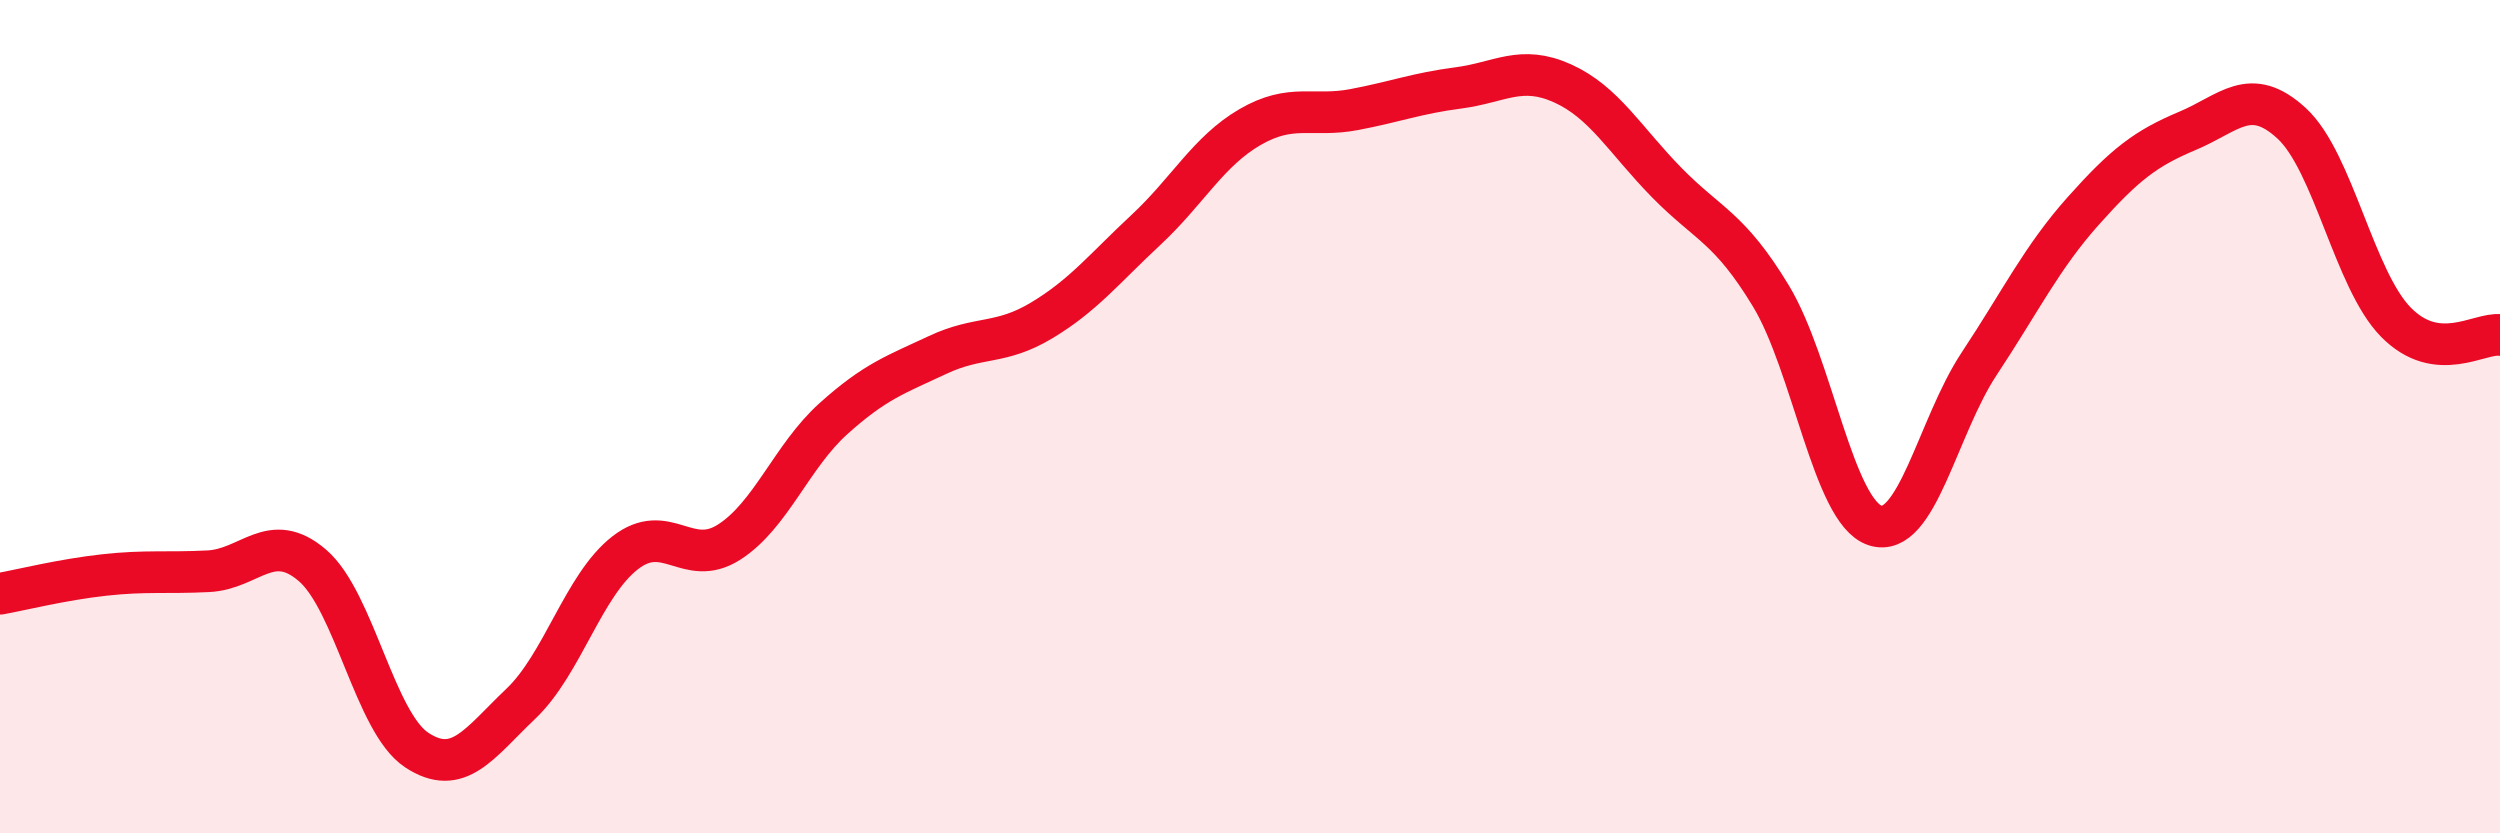
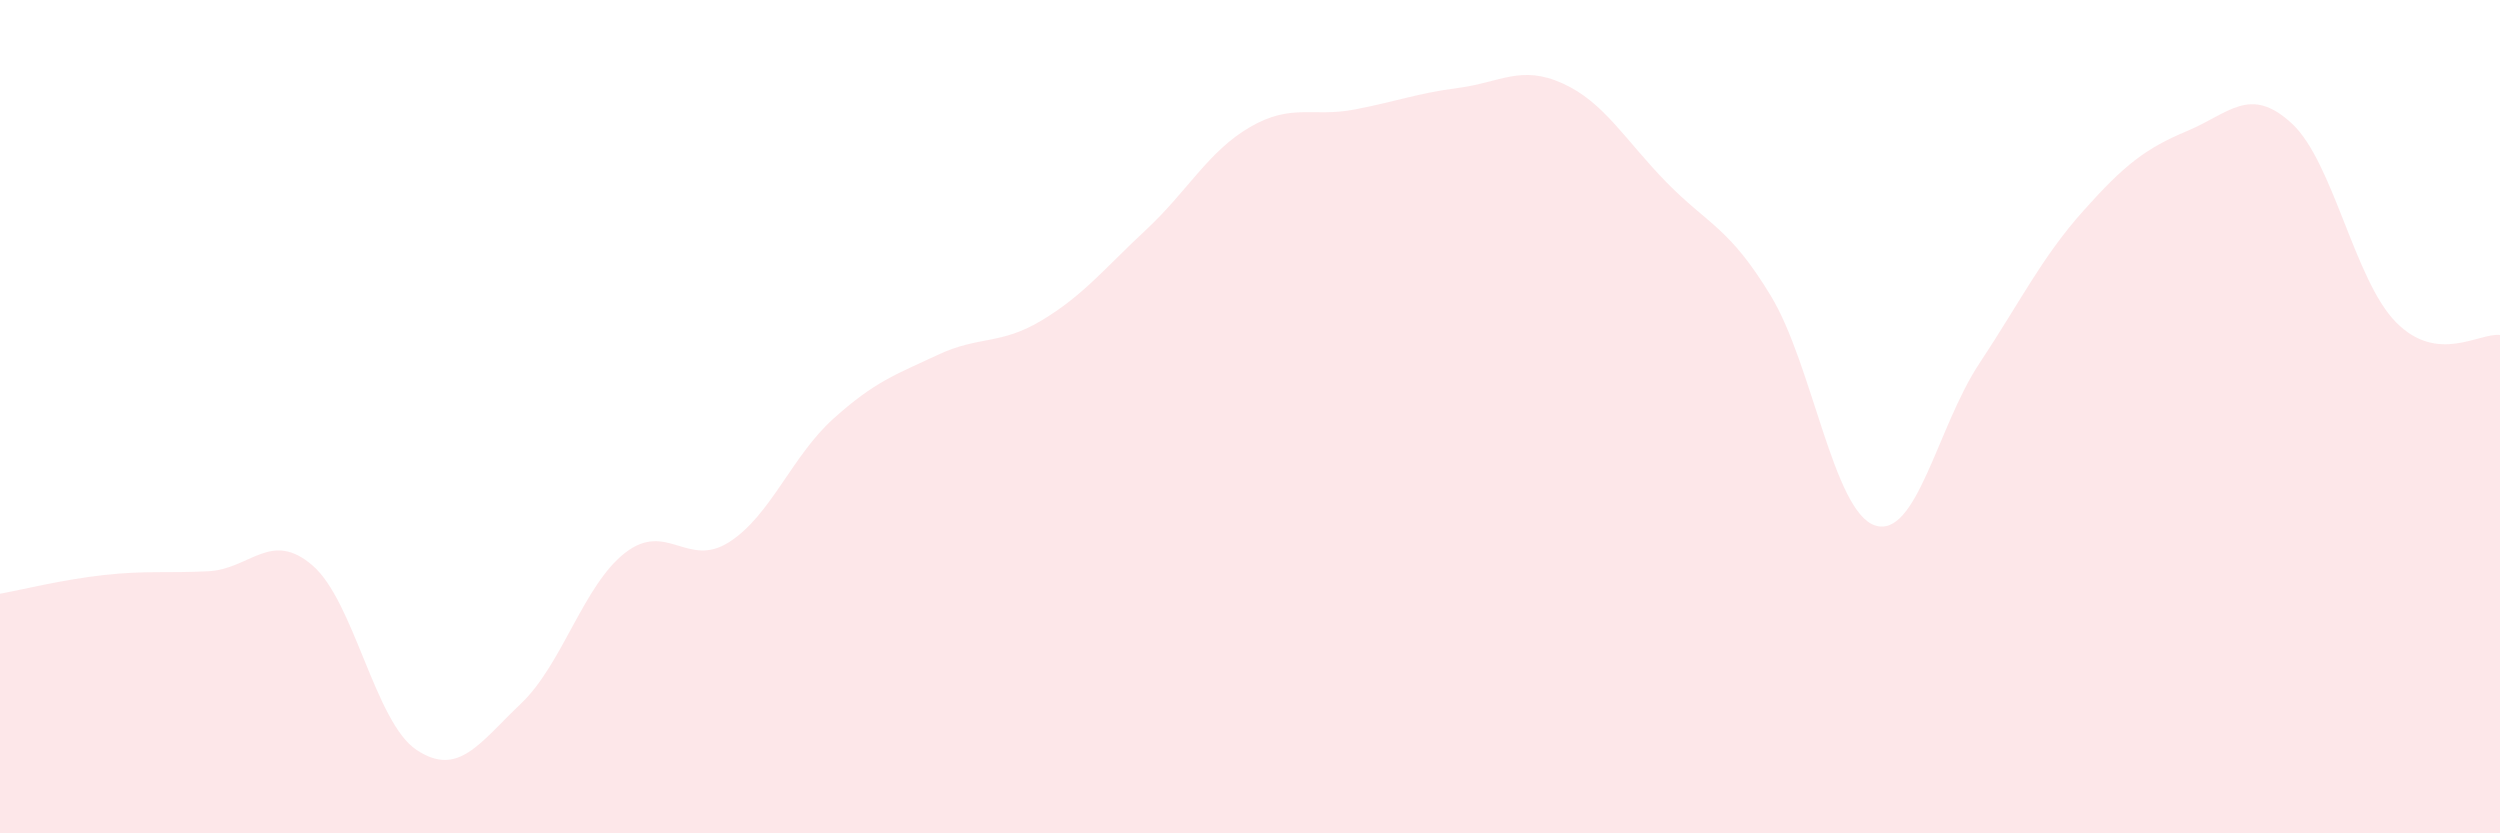
<svg xmlns="http://www.w3.org/2000/svg" width="60" height="20" viewBox="0 0 60 20">
  <path d="M 0,14.25 C 0.5,14.16 1.5,13.91 2.5,13.8 C 3.5,13.69 4,13.76 5,13.71 C 6,13.66 6.5,12.71 7.5,13.57 C 8.5,14.43 9,17.34 10,18 C 11,18.66 11.5,17.84 12.5,16.89 C 13.5,15.94 14,14.05 15,13.27 C 16,12.49 16.5,13.65 17.5,13.01 C 18.5,12.37 19,10.95 20,10.05 C 21,9.15 21.5,8.99 22.5,8.52 C 23.5,8.05 24,8.29 25,7.69 C 26,7.09 26.5,6.45 27.5,5.52 C 28.5,4.59 29,3.63 30,3.05 C 31,2.47 31.5,2.82 32.5,2.63 C 33.5,2.44 34,2.24 35,2.11 C 36,1.98 36.5,1.55 37.5,2 C 38.5,2.45 39,3.36 40,4.38 C 41,5.4 41.5,5.45 42.5,7.1 C 43.5,8.75 44,12.28 45,12.61 C 46,12.94 46.5,10.24 47.5,8.73 C 48.5,7.22 49,6.18 50,5.06 C 51,3.94 51.5,3.56 52.5,3.14 C 53.5,2.72 54,2.04 55,2.96 C 56,3.88 56.5,6.71 57.5,7.73 C 58.5,8.75 59.5,7.98 60,8.04L60 20L0 20Z" fill="#EB0A25" opacity="0.1" stroke-linecap="round" stroke-linejoin="round" />
-   <path d="M 0,14.25 C 0.5,14.16 1.5,13.91 2.5,13.8 C 3.5,13.69 4,13.76 5,13.71 C 6,13.66 6.5,12.71 7.5,13.57 C 8.5,14.43 9,17.34 10,18 C 11,18.66 11.5,17.84 12.5,16.89 C 13.5,15.94 14,14.05 15,13.27 C 16,12.49 16.5,13.65 17.5,13.01 C 18.5,12.37 19,10.95 20,10.05 C 21,9.15 21.5,8.99 22.5,8.52 C 23.5,8.05 24,8.29 25,7.69 C 26,7.09 26.5,6.45 27.5,5.52 C 28.5,4.59 29,3.63 30,3.05 C 31,2.47 31.5,2.82 32.5,2.63 C 33.5,2.44 34,2.24 35,2.11 C 36,1.98 36.5,1.55 37.5,2 C 38.5,2.45 39,3.36 40,4.38 C 41,5.4 41.5,5.45 42.5,7.1 C 43.5,8.75 44,12.28 45,12.61 C 46,12.94 46.5,10.24 47.5,8.73 C 48.5,7.22 49,6.18 50,5.06 C 51,3.94 51.5,3.56 52.5,3.14 C 53.5,2.72 54,2.04 55,2.96 C 56,3.88 56.5,6.71 57.5,7.73 C 58.5,8.75 59.5,7.98 60,8.04" stroke="#EB0A25" stroke-width="1" fill="none" stroke-linecap="round" stroke-linejoin="round" />
</svg>